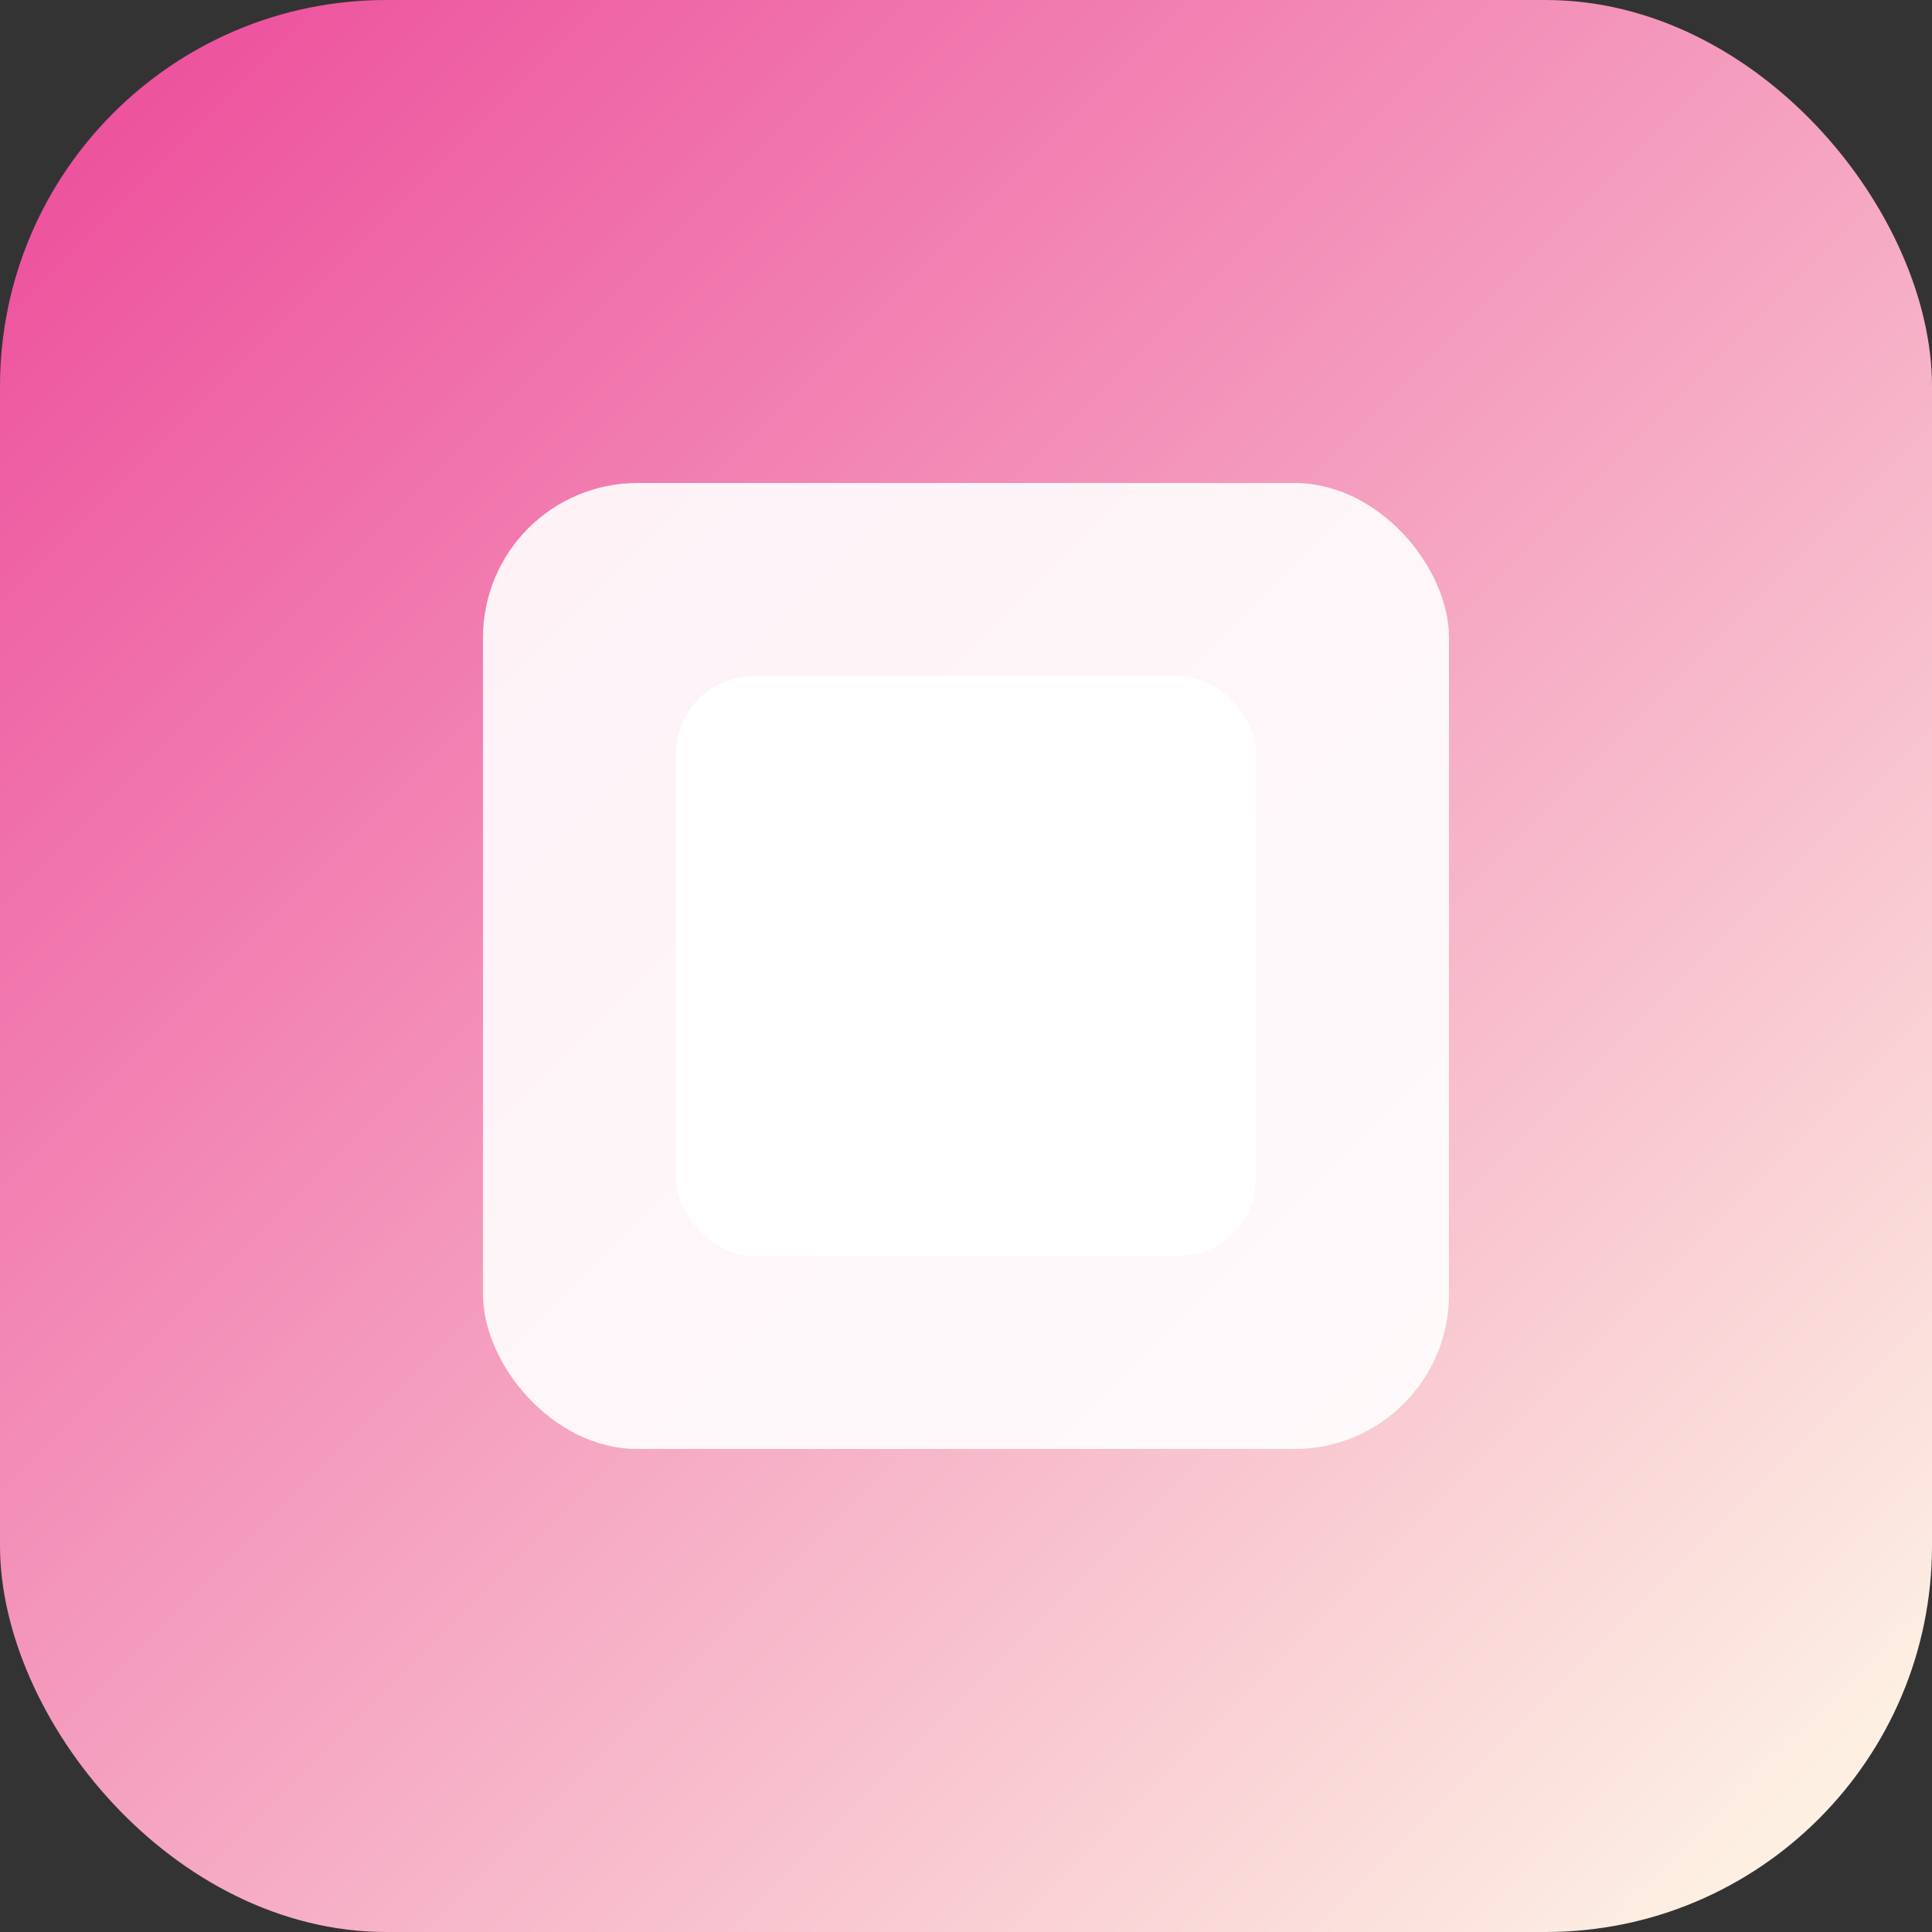
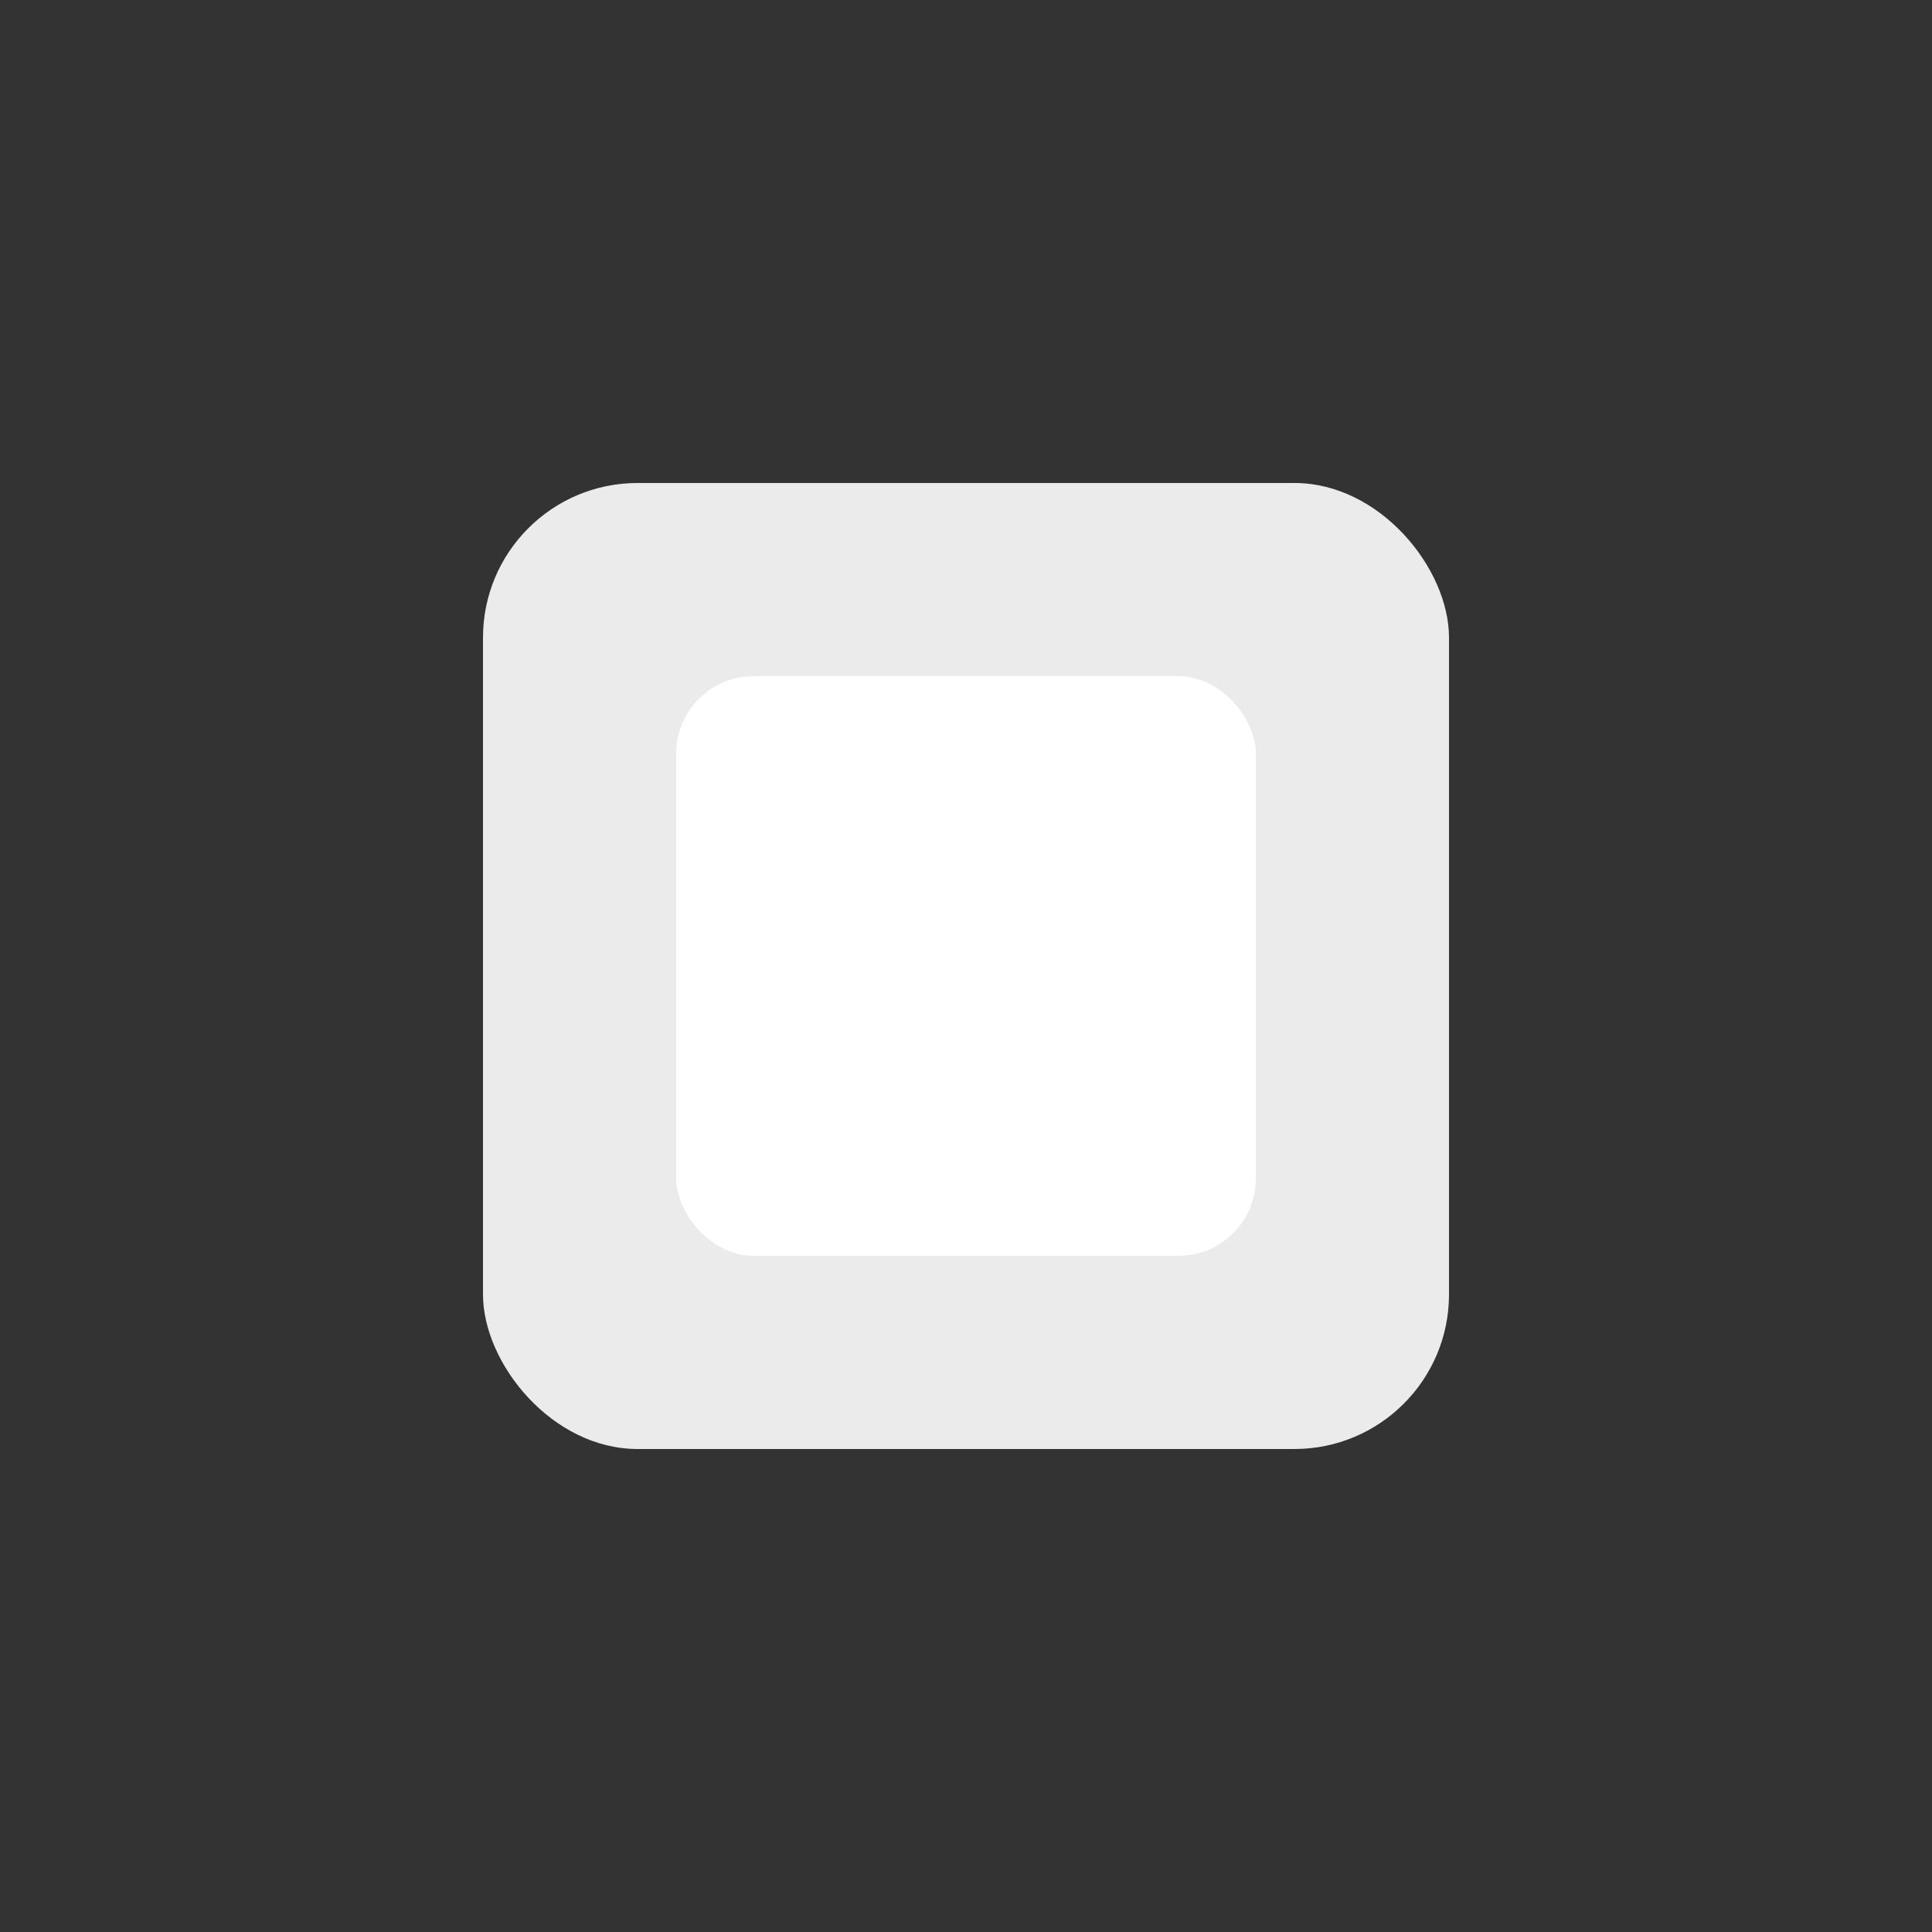
<svg xmlns="http://www.w3.org/2000/svg" viewBox="0 0 100 100">
  <rect x="0" y="0" width="100" height="100" fill="#333333" stroke="none" />
  <defs>
    <linearGradient id="grad1" x1="0%" y1="0%" x2="100%" y2="100%">
      <stop offset="0%" style="stop-color:#ec4899;stop-opacity:1" />
      <stop offset="100%" style="stop-color:#fefce8;stop-opacity:1" />
    </linearGradient>
  </defs>
-   <rect width="100" height="100" fill="url(#grad1)" rx="20" />
  <rect x="25" y="25" width="50" height="50" fill="white" opacity="0.9" rx="8" />
  <circle cx="50" cy="50" r="15" fill="#ec4899" opacity="0.8" />
  <rect x="35" y="35" width="30" height="30" fill="white" rx="4" />
</svg>